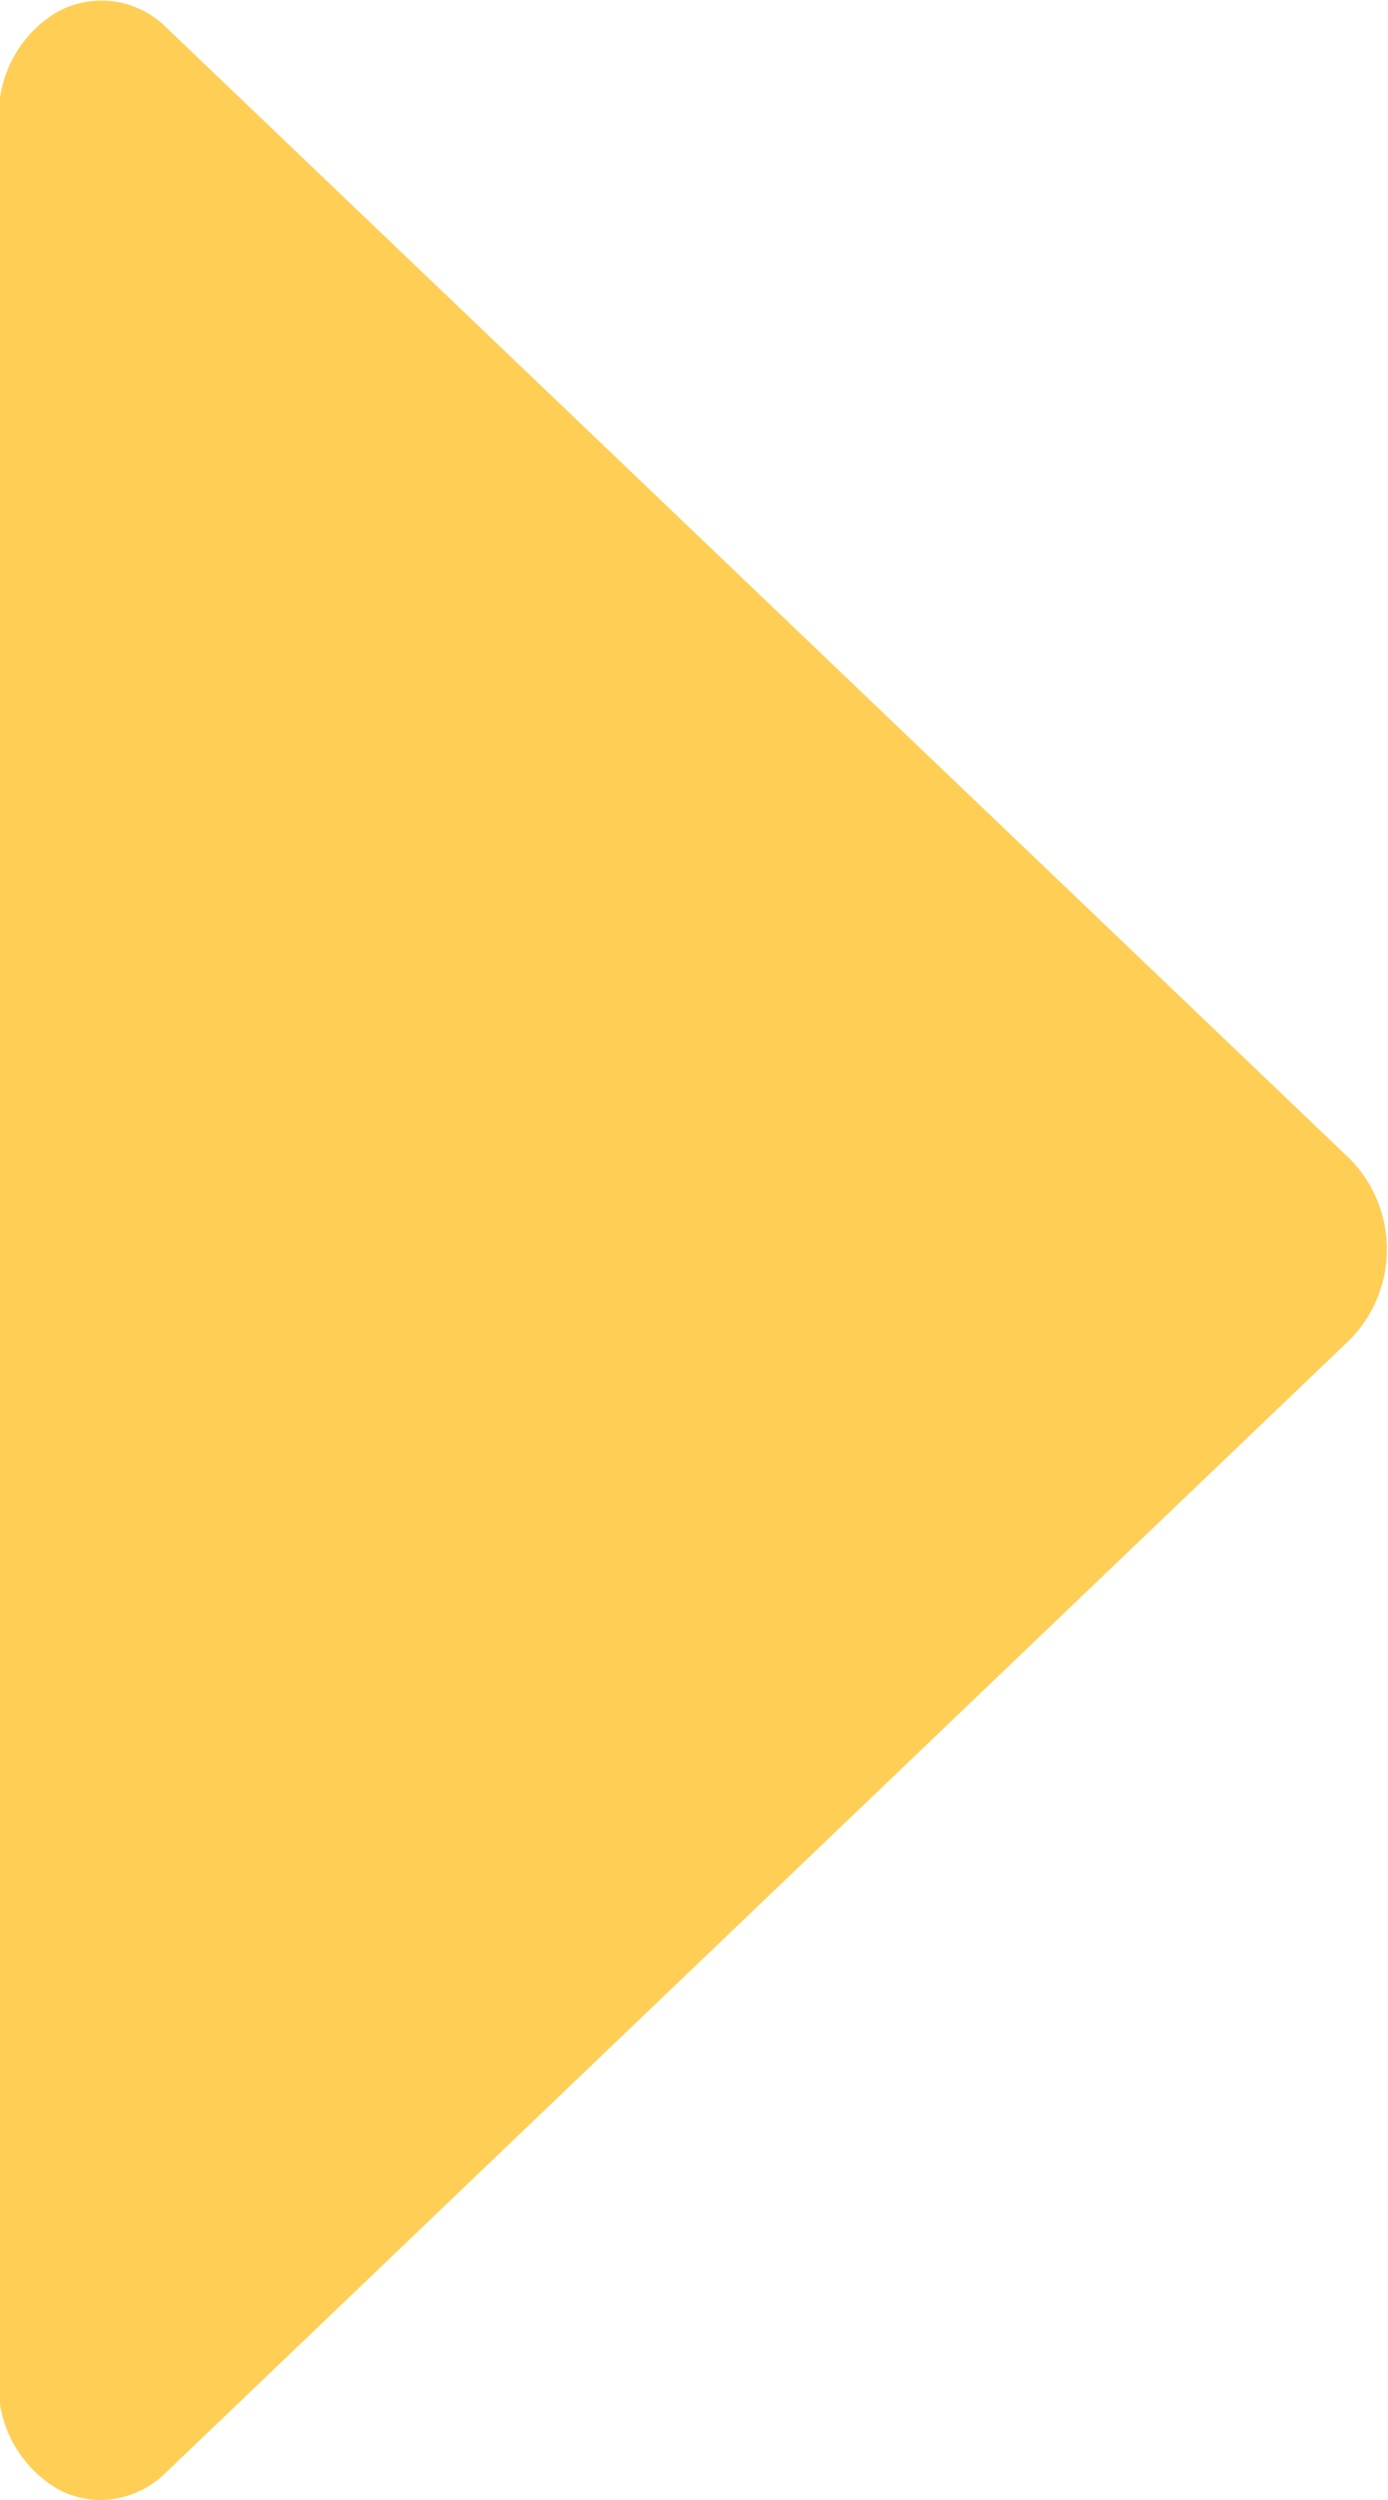
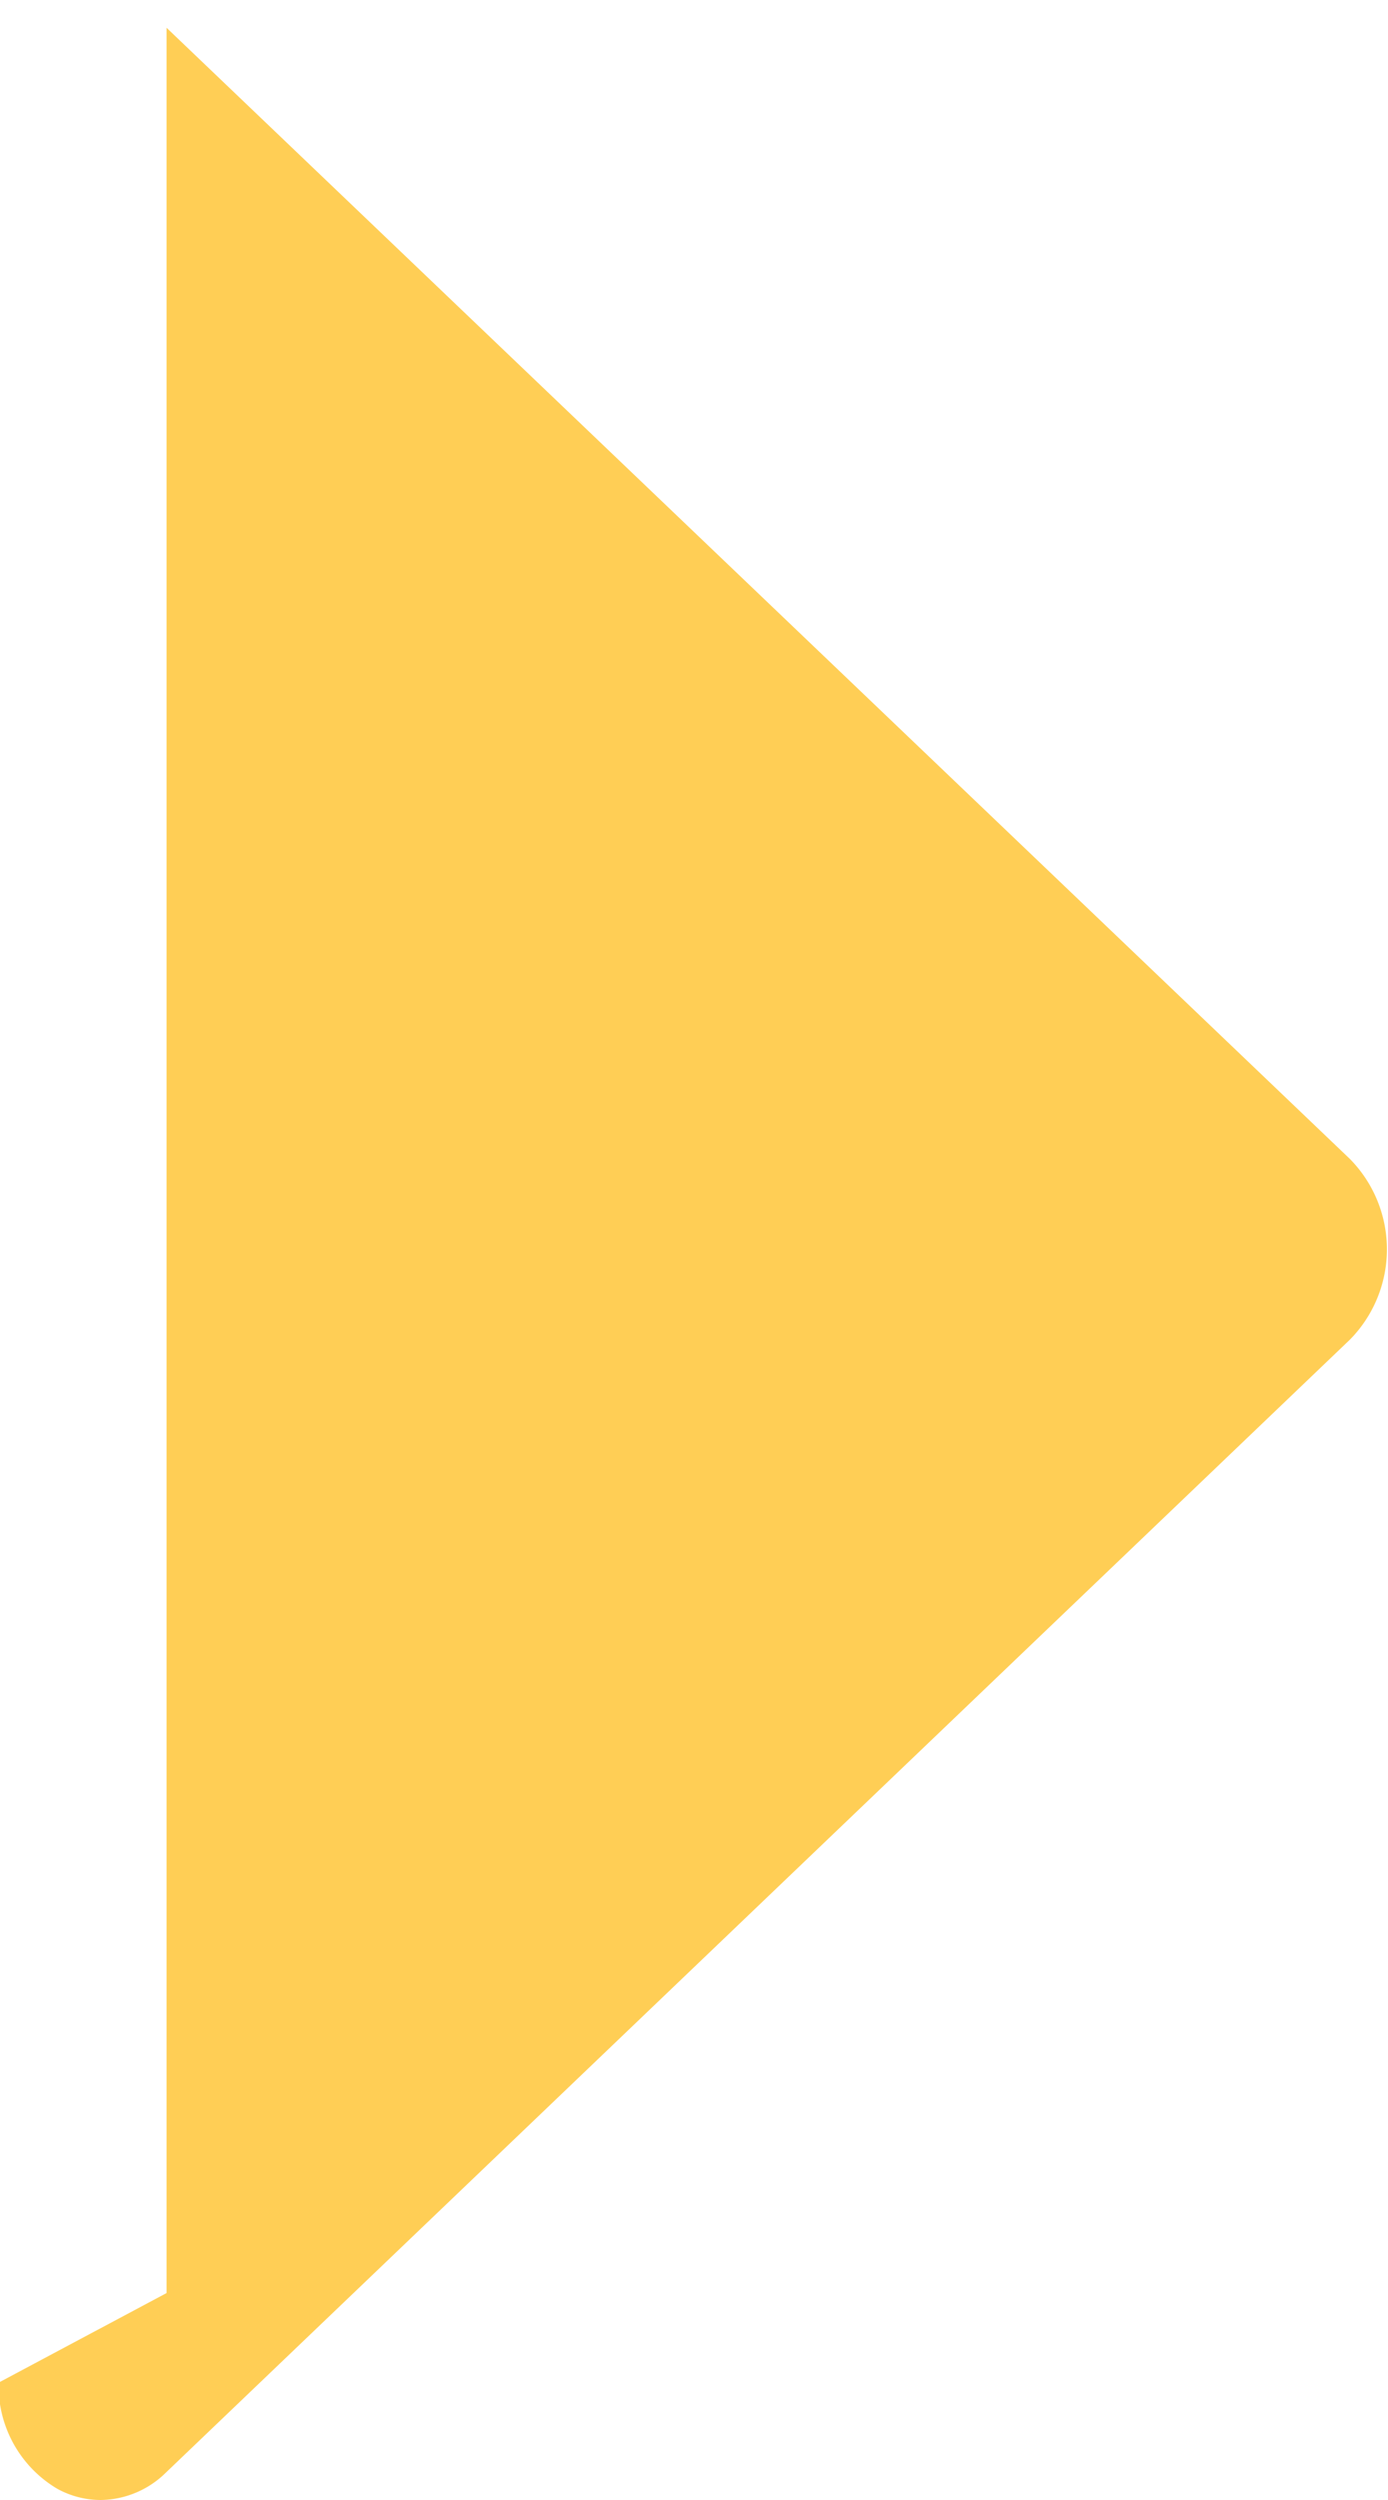
<svg xmlns="http://www.w3.org/2000/svg" width="10" height="18" viewBox="0 0 10 18">
  <defs>
    <style>
      .cls-1 {
        fill: #ffce55;
        fill-rule: evenodd;
      }
    </style>
  </defs>
-   <path id="arrow_next.svg" class="cls-1" d="M624.99,485.155a0.862,0.862,0,0,0,.424.765,0.653,0.653,0,0,0,.312.08,0.681,0.681,0,0,0,.472-0.2l8.528-8.155a0.927,0.927,0,0,0,0-1.3L626.2,468.2a0.662,0.662,0,0,0-.784-0.116,0.86,0.86,0,0,0-.424.765v16.31Z" transform="translate(-625 -468)" />
+   <path id="arrow_next.svg" class="cls-1" d="M624.99,485.155a0.862,0.862,0,0,0,.424.765,0.653,0.653,0,0,0,.312.08,0.681,0.681,0,0,0,.472-0.2l8.528-8.155a0.927,0.927,0,0,0,0-1.3L626.2,468.2v16.31Z" transform="translate(-625 -468)" />
</svg>